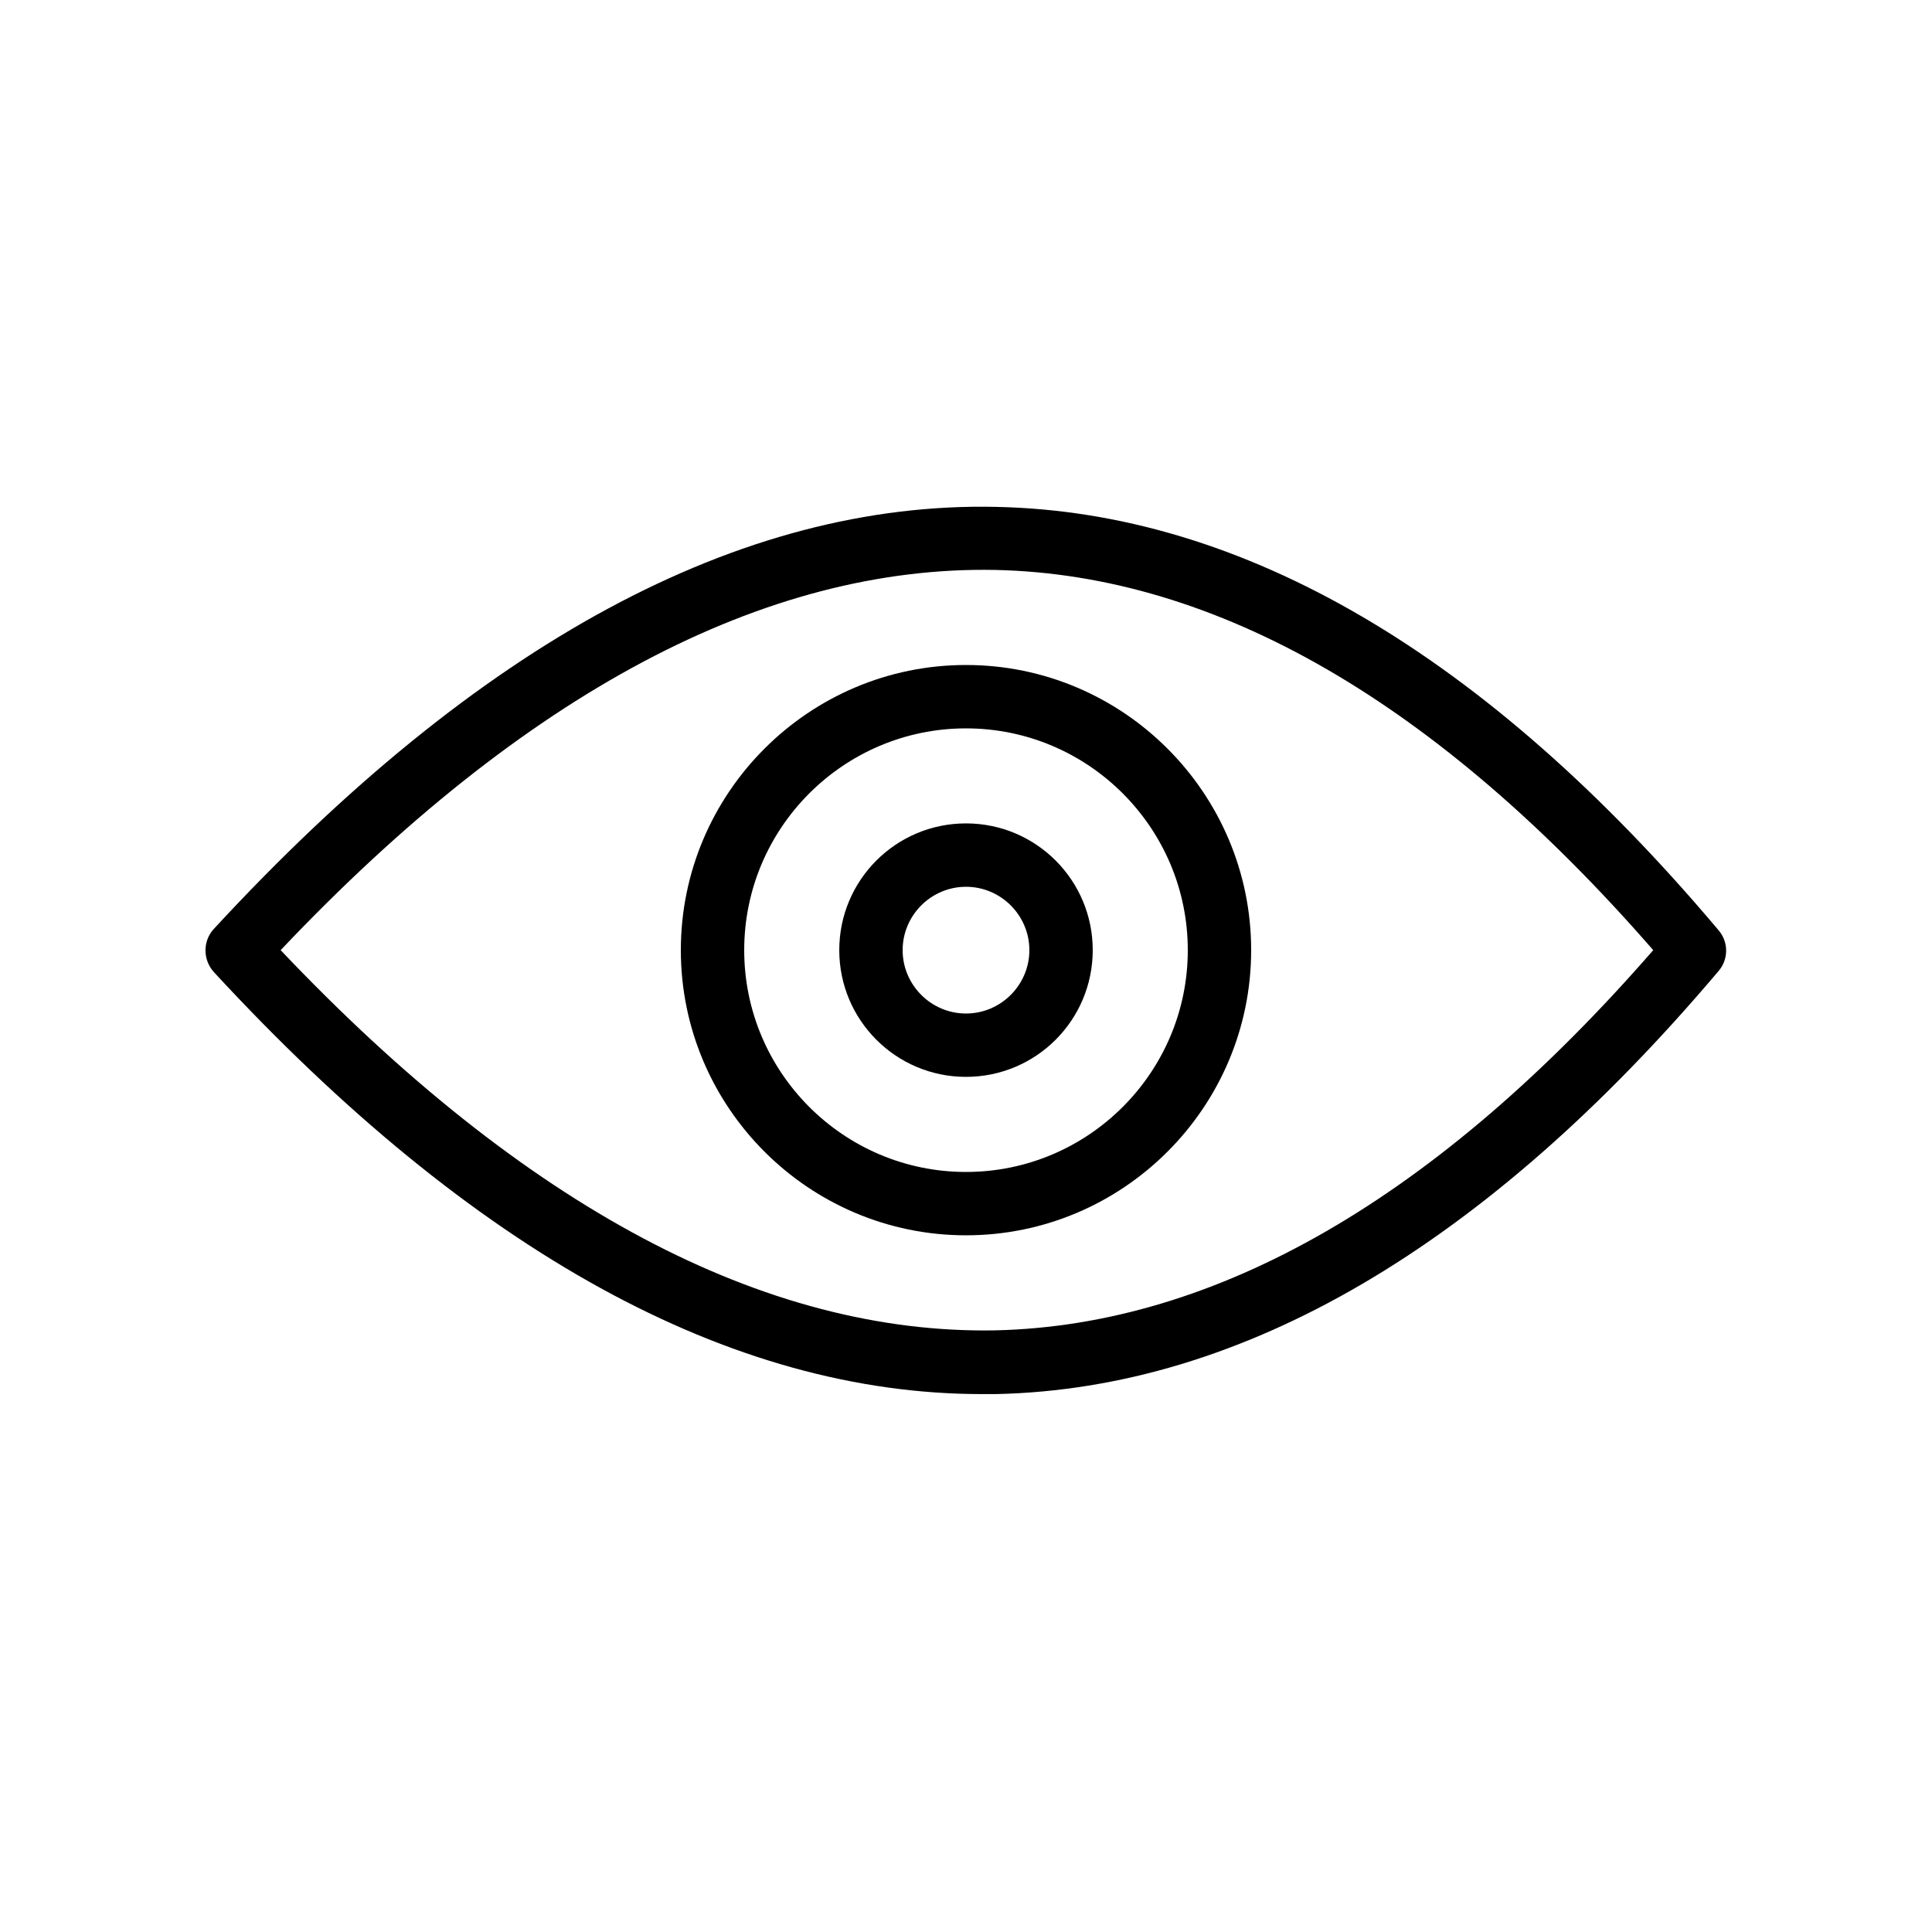
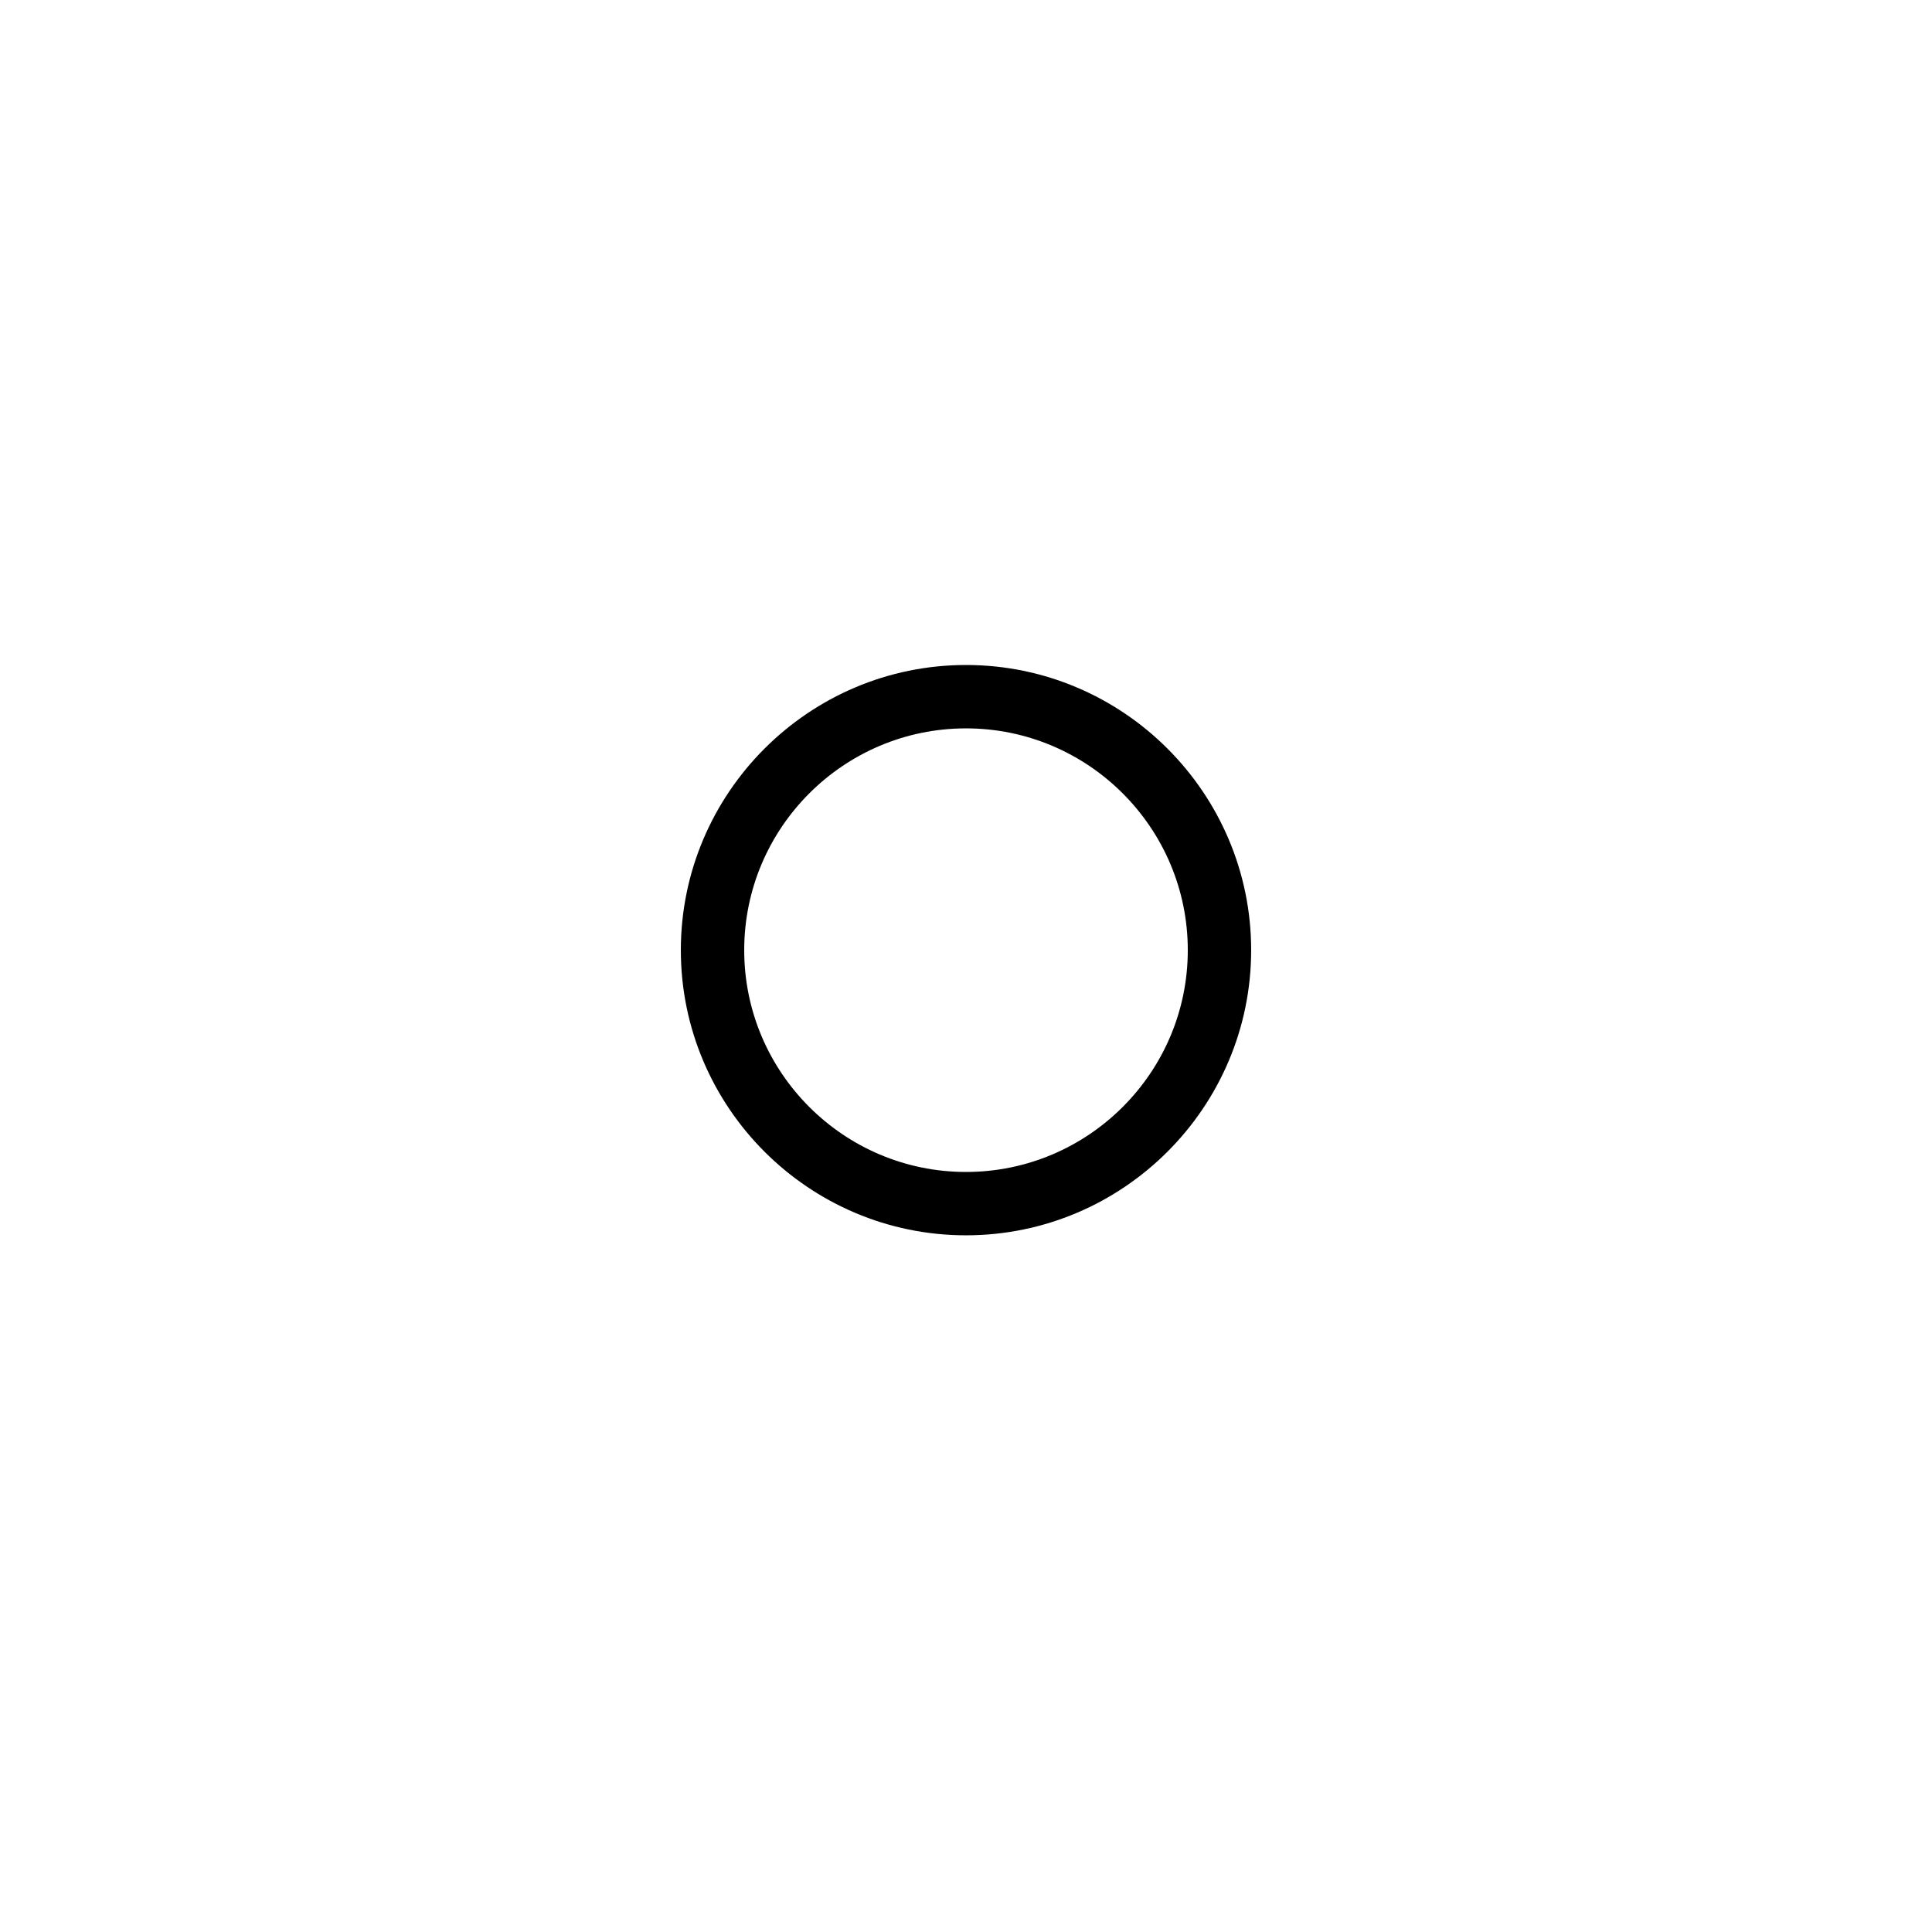
<svg xmlns="http://www.w3.org/2000/svg" fill="#000000" width="800px" height="800px" version="1.1" viewBox="144 144 512 512">
  <g>
-     <path d="m408.06 278.33c-67.93-1.512-137.54 36.191-207.4 111.85-2.938 3.191-2.938 8.145 0 11.418 68.52 74.227 136.95 111.85 203.54 111.85h3.777c65.328-1.426 129.73-39.129 191.45-112.1 2.688-3.106 2.688-7.727 0-10.832-61.633-73.137-126.04-110.84-191.36-112.18zm-0.336 218.23c-60.961 1.09-124.69-32.578-189.35-100.76 64.57-68.184 128.39-101.94 189.35-100.76 58.695 1.258 117.3 35.184 174.4 100.76-57.098 65.578-115.71 99.418-174.4 100.76z" />
    <path d="m400 320.23c-41.648 0-75.57 33.922-75.57 75.57 0 41.648 33.922 75.57 75.57 75.57s75.57-33.922 75.57-75.57c0-41.648-33.922-75.57-75.57-75.57zm0 134.35c-32.41 0-58.777-26.367-58.777-58.777 0-32.41 26.367-58.777 58.777-58.777s58.777 26.367 58.777 58.777c0 32.41-26.367 58.777-58.777 58.777z" />
-     <path d="m400 362.21c-18.559 0-33.586 15.031-33.586 33.586 0 18.559 15.031 33.586 33.586 33.586 18.559 0 33.586-15.031 33.586-33.586s-15.031-33.586-33.586-33.586zm0 50.383c-9.238 0-16.793-7.559-16.793-16.793 0-9.238 7.559-16.793 16.793-16.793 9.238 0 16.793 7.559 16.793 16.793s-7.559 16.793-16.793 16.793z" />
  </g>
</svg>